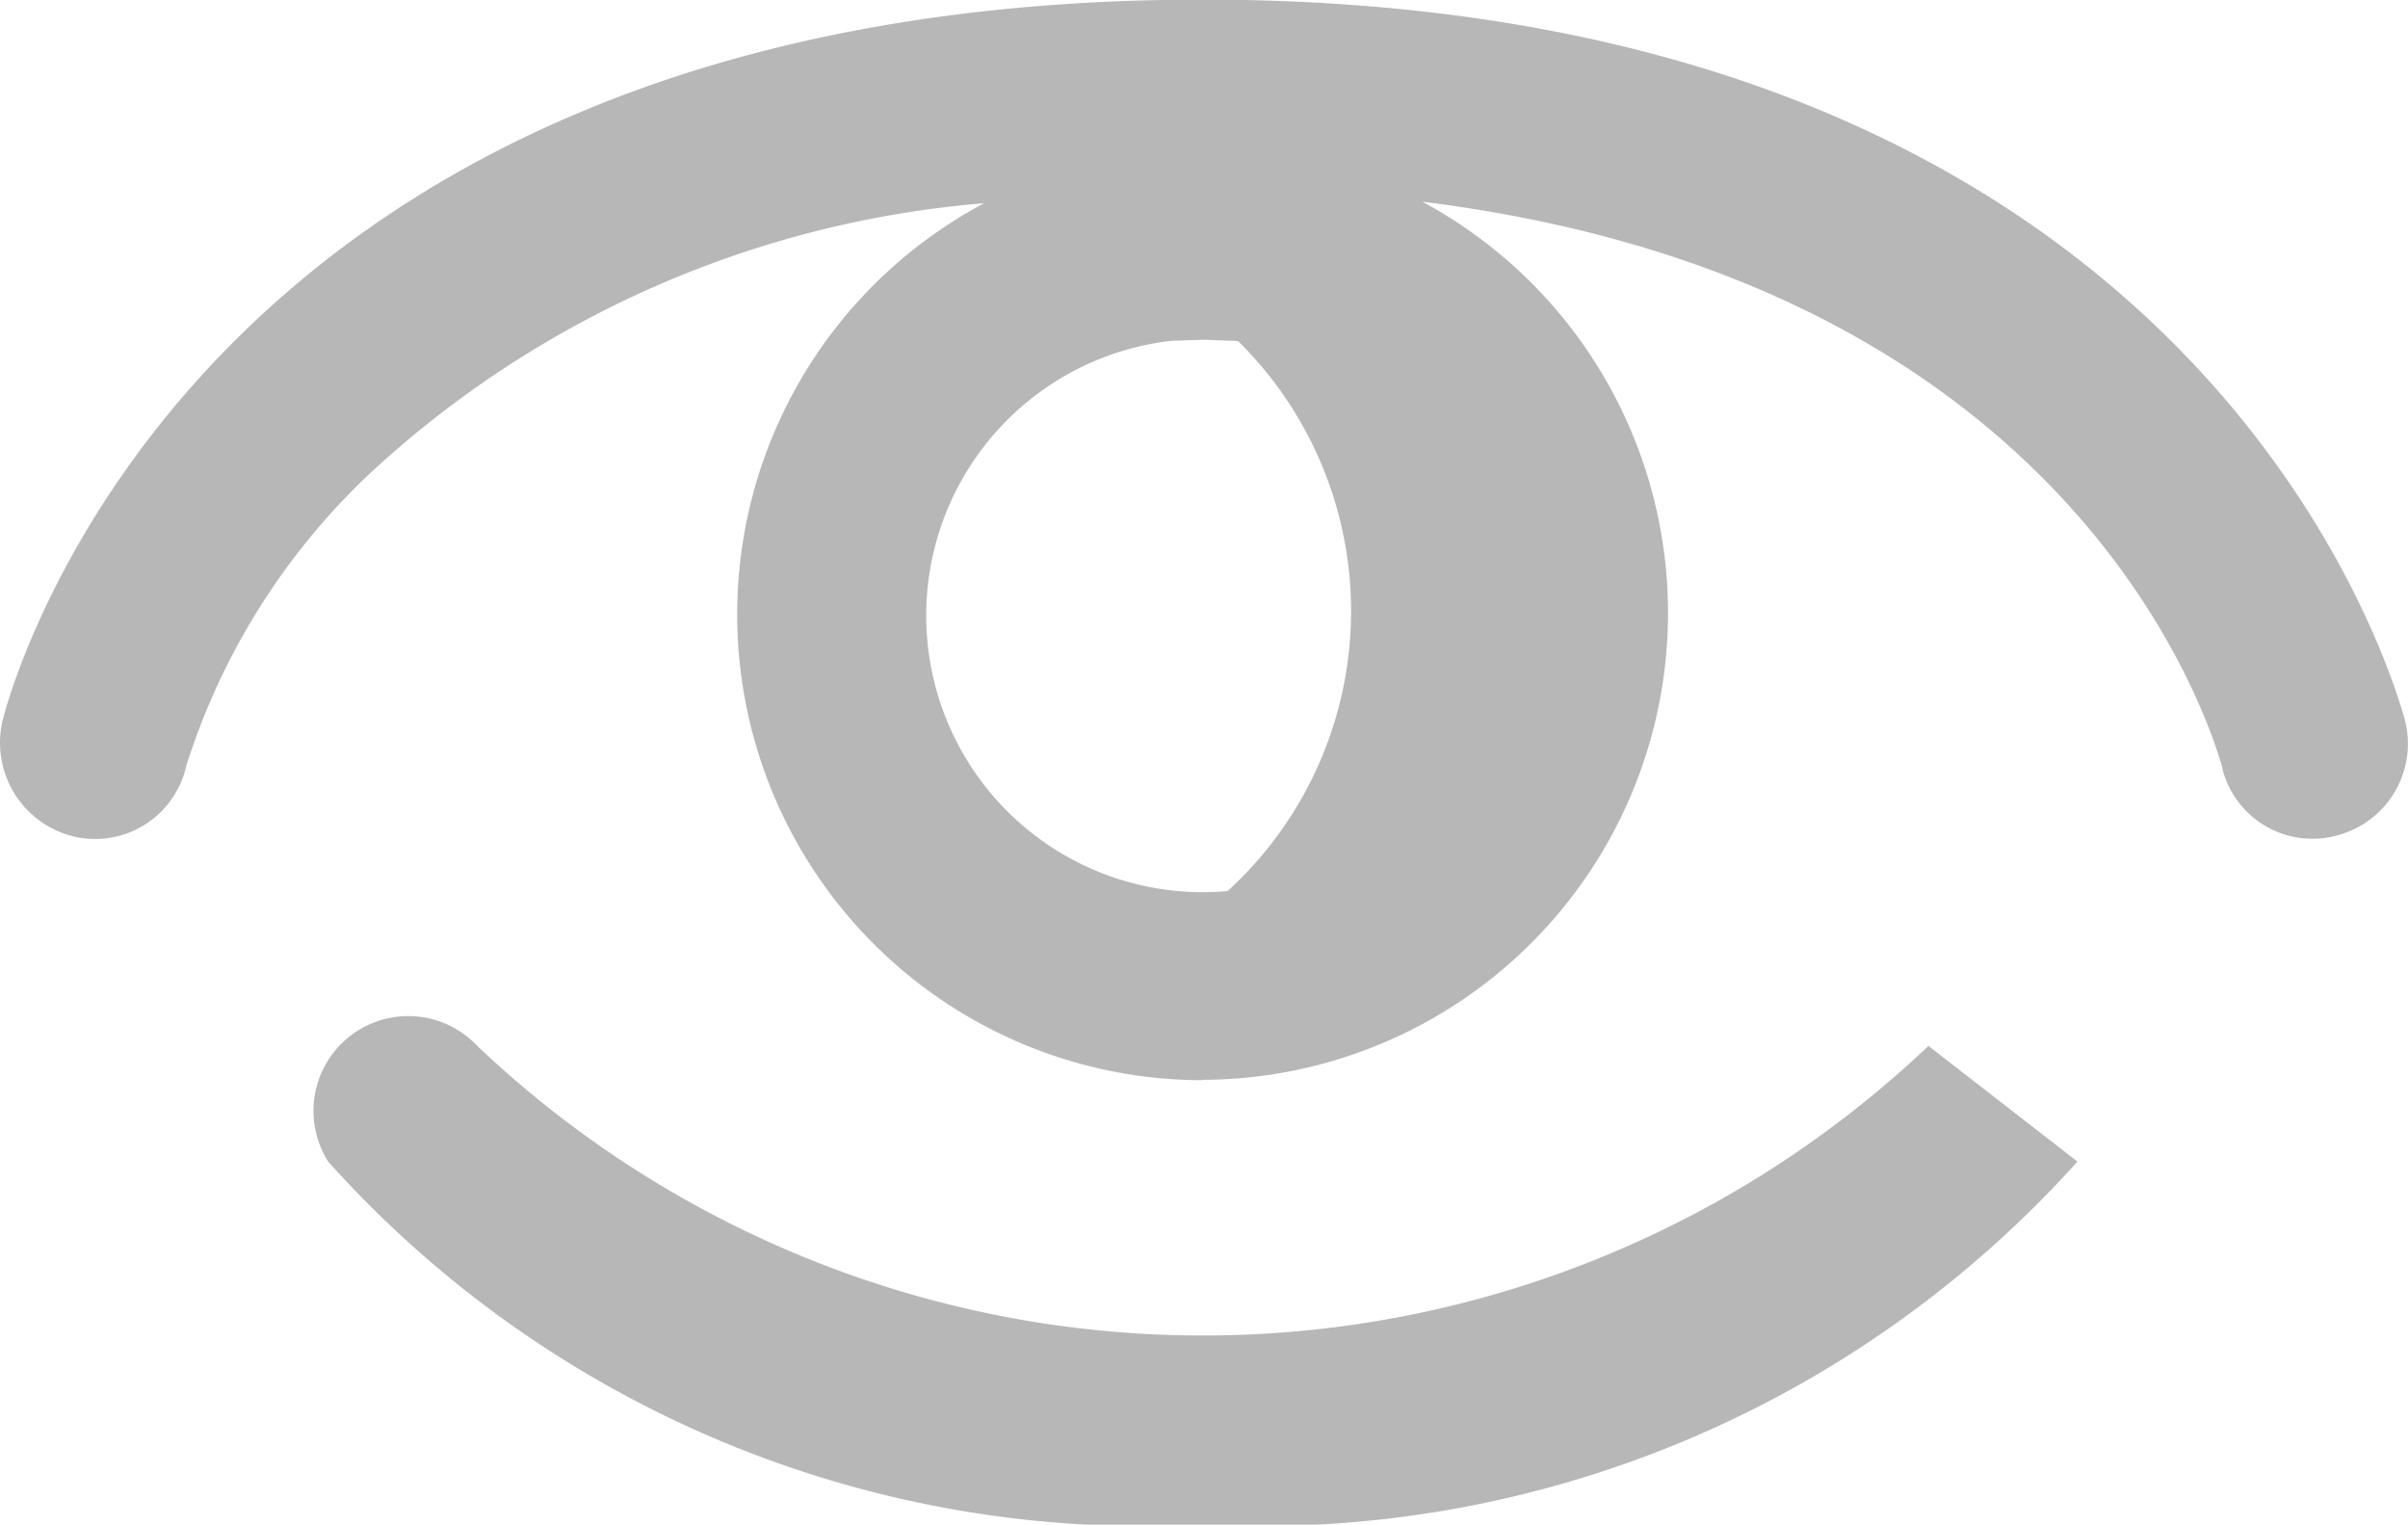
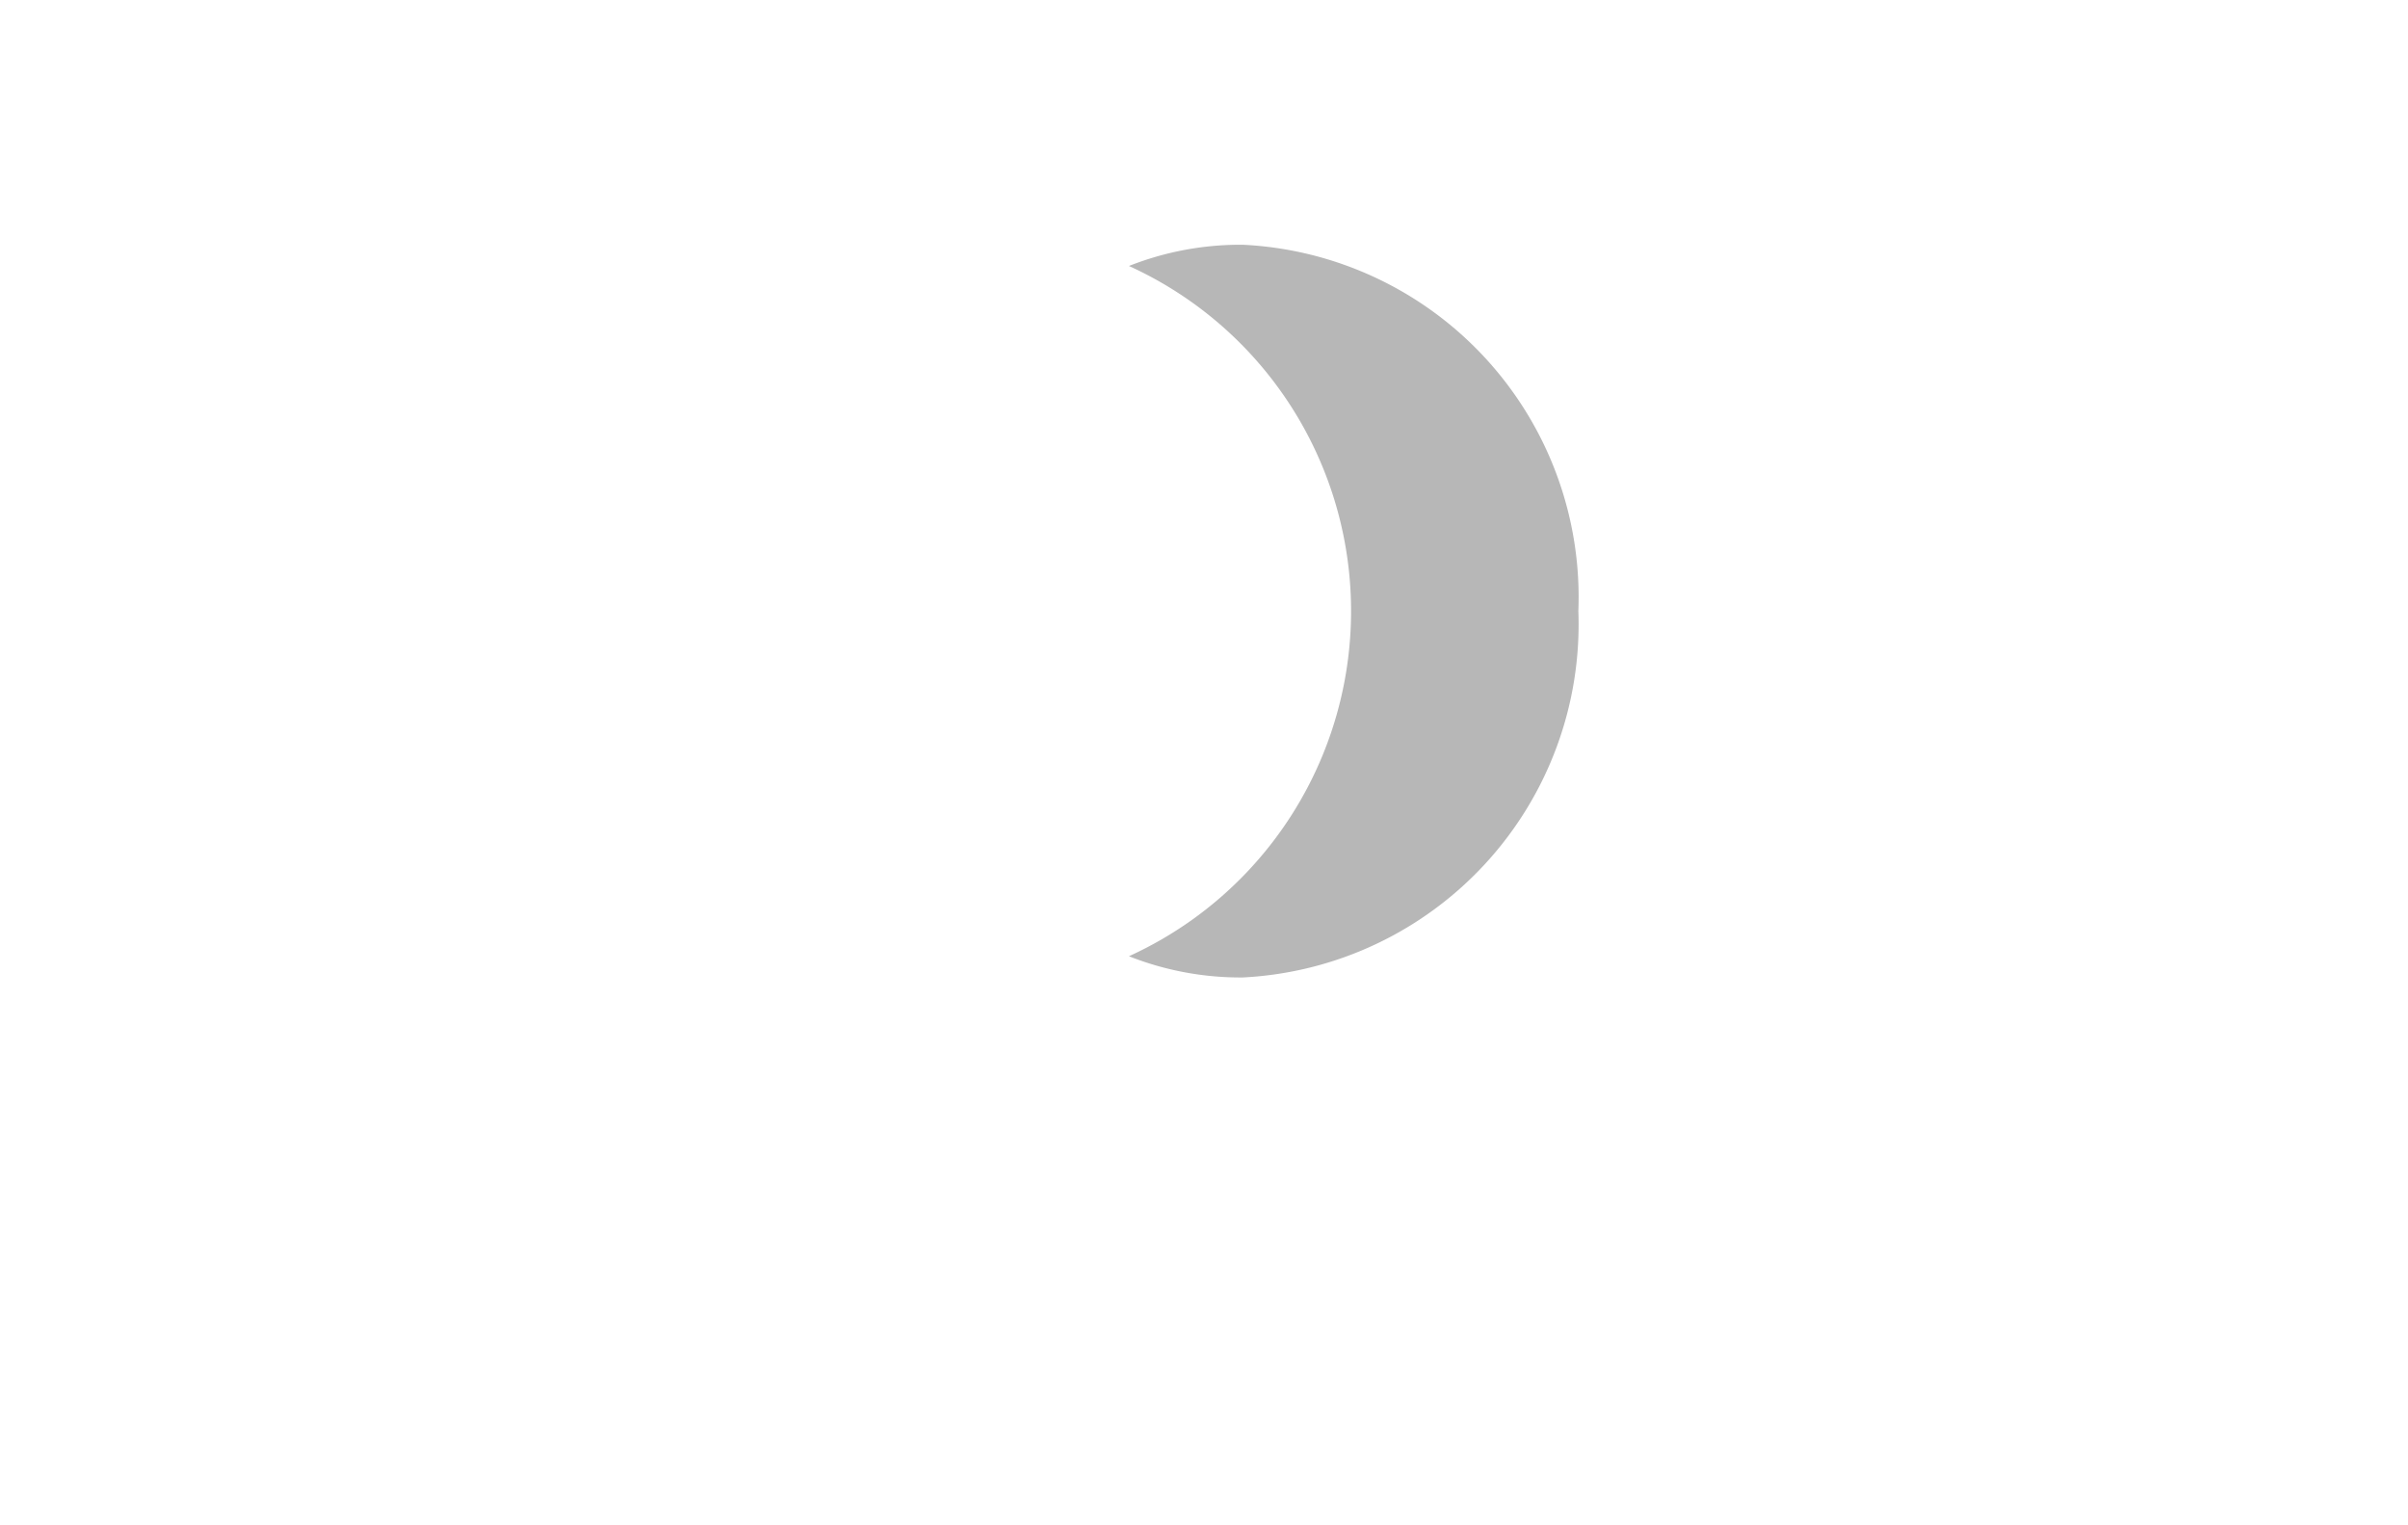
<svg xmlns="http://www.w3.org/2000/svg" width="12.704" height="8.042" viewBox="0 0 12.704 8.042">
  <defs>
    <style>.a{fill:#b7b7b7;}</style>
  </defs>
  <g transform="translate(-164.427 -201.3)">
    <path class="a" d="M262.369,223.933a1.865,1.865,0,0,1-1.771,1.933,1.6,1.6,0,0,1-.6-.112,2,2,0,0,0,0-3.641,1.6,1.6,0,0,1,.6-.112A1.861,1.861,0,0,1,262.369,223.933Z" transform="translate(-89.615 -19.41)" />
-     <path class="a" d="M170.772,209.342a5.78,5.78,0,0,1-4.613-1.914.5.5,0,0,1,.786-.611,5.56,5.56,0,0,0,7.656,0l.393.305.393.305A5.794,5.794,0,0,1,170.772,209.342Zm0-2.344a2.457,2.457,0,0,1-1.153-4.626,5.417,5.417,0,0,0-3.236,1.421,3.611,3.611,0,0,0-.973,1.546.493.493,0,0,1-.592.374.509.509,0,0,1-.38-.6c.006-.037.91-3.815,6.334-3.815,5.143,0,6.228,3.4,6.34,3.79a.5.5,0,0,1-.349.617.49.49,0,0,1-.611-.349v-.006c-.081-.281-.81-2.562-4.221-2.986a2.463,2.463,0,0,1-1.16,4.632Zm-.168-3.9a1.459,1.459,0,1,0,.337,0l-.168-.006Z" transform="translate(0 0)" />
  </g>
</svg>